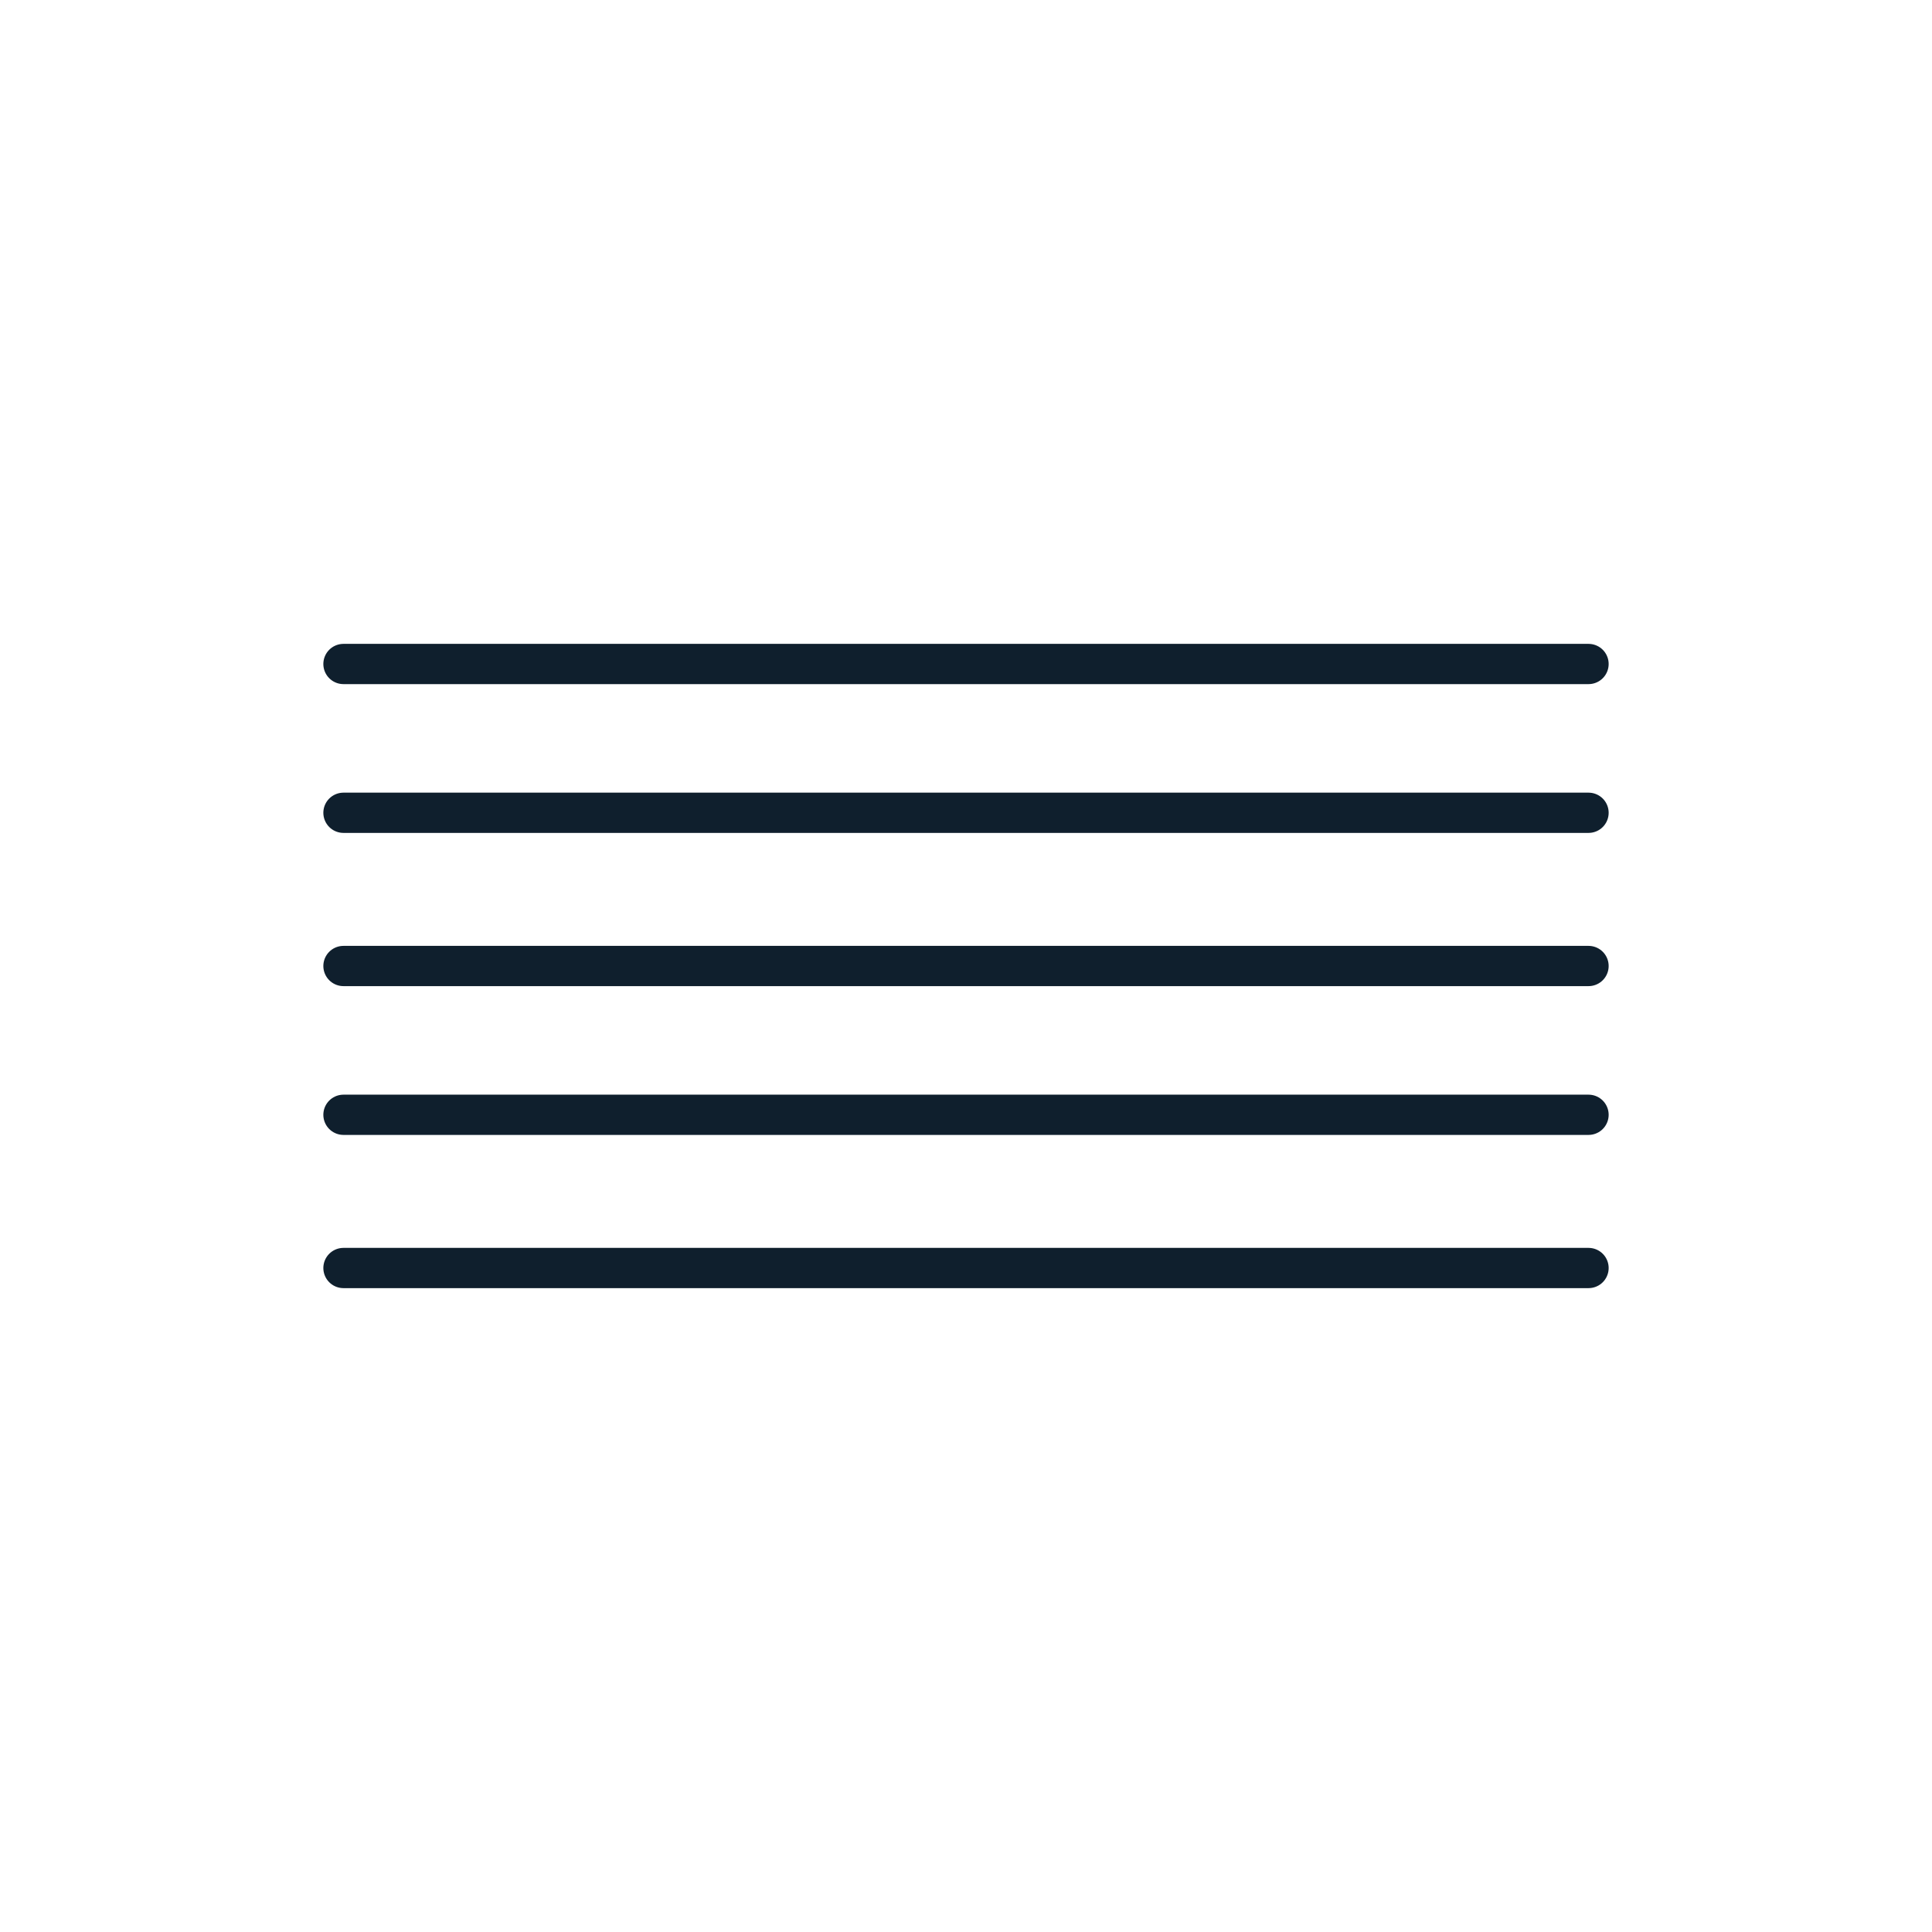
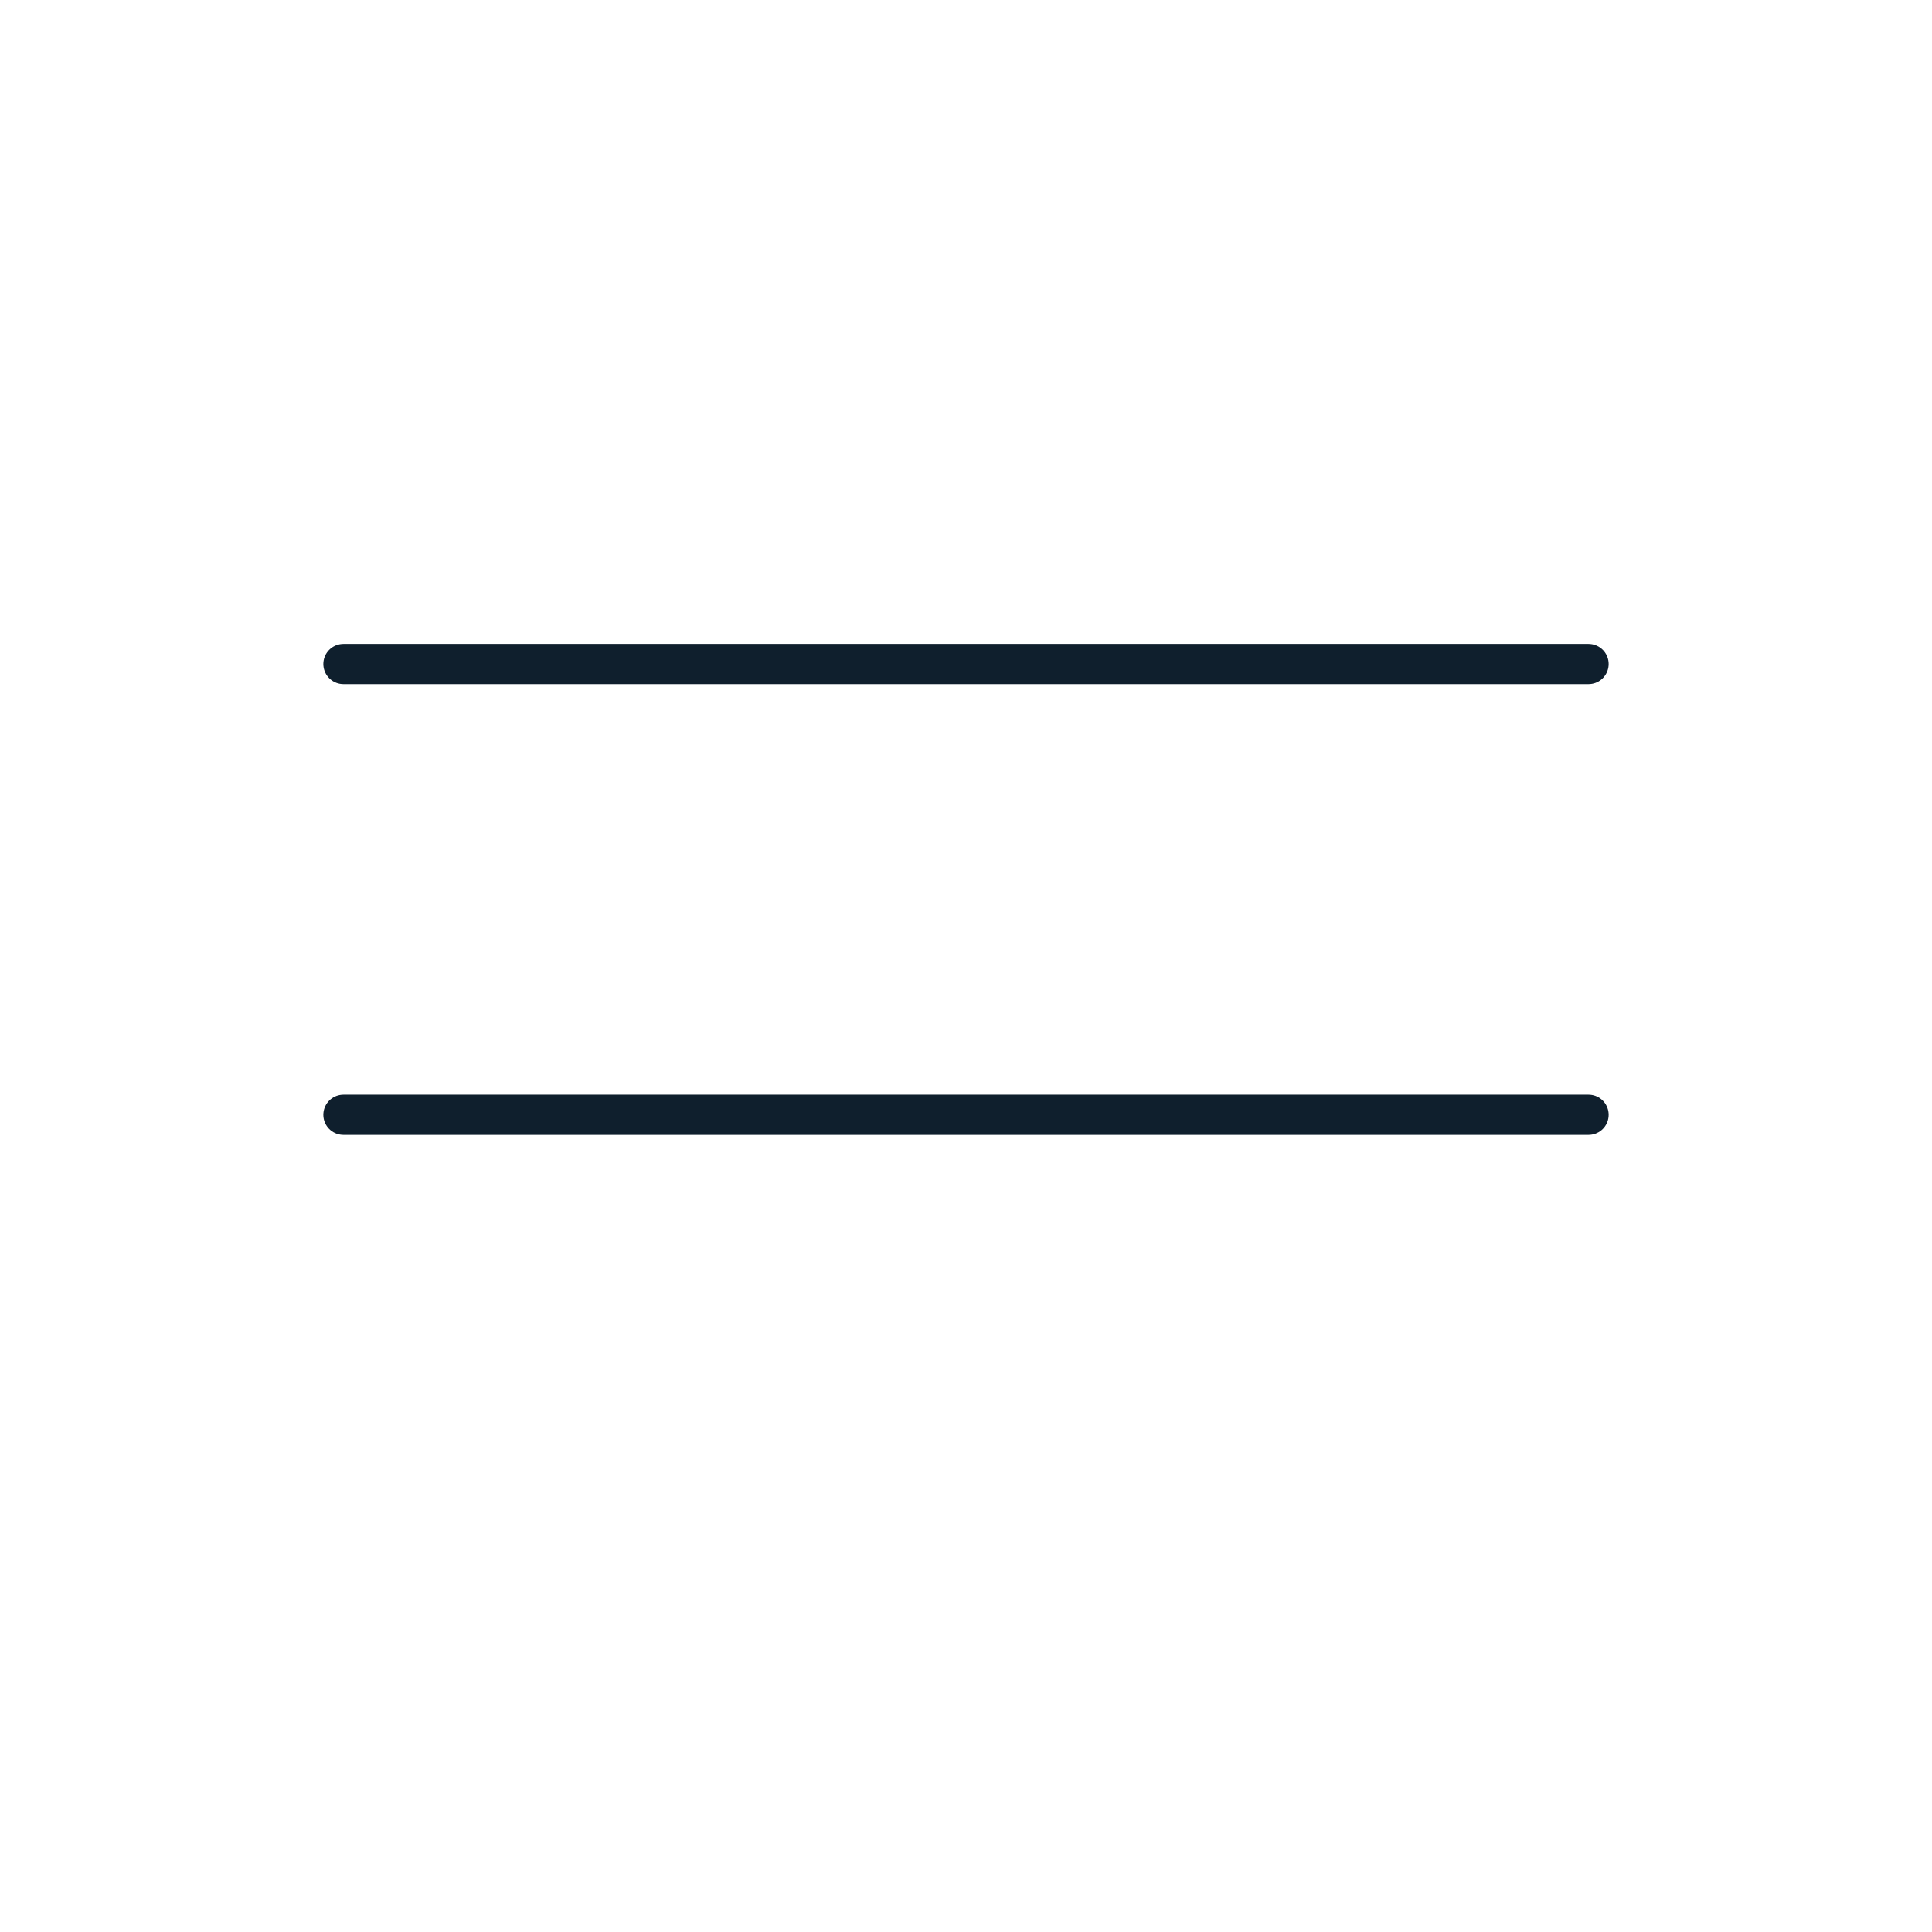
<svg xmlns="http://www.w3.org/2000/svg" id="Layer_1" data-name="Layer 1" viewBox="0 0 144 144">
  <line x1="25.6" y1="49.49" x2="118.4" y2="49.49" fill="none" stroke="#0f1f2d" stroke-linecap="round" stroke-miterlimit="10" stroke-width="3" />
-   <line x1="25.6" y1="60.58" x2="118.4" y2="60.58" fill="none" stroke="#0f1f2d" stroke-linecap="round" stroke-miterlimit="10" stroke-width="3" />
-   <line x1="25.6" y1="72" x2="118.4" y2="72" fill="none" stroke="#0f1f2d" stroke-linecap="round" stroke-miterlimit="10" stroke-width="3" />
  <line x1="25.6" y1="83.09" x2="118.4" y2="83.09" fill="none" stroke="#0f1f2d" stroke-linecap="round" stroke-miterlimit="10" stroke-width="3" />
-   <line x1="25.6" y1="94.51" x2="118.4" y2="94.51" fill="none" stroke="#0f1f2d" stroke-linecap="round" stroke-miterlimit="10" stroke-width="3" />
</svg>